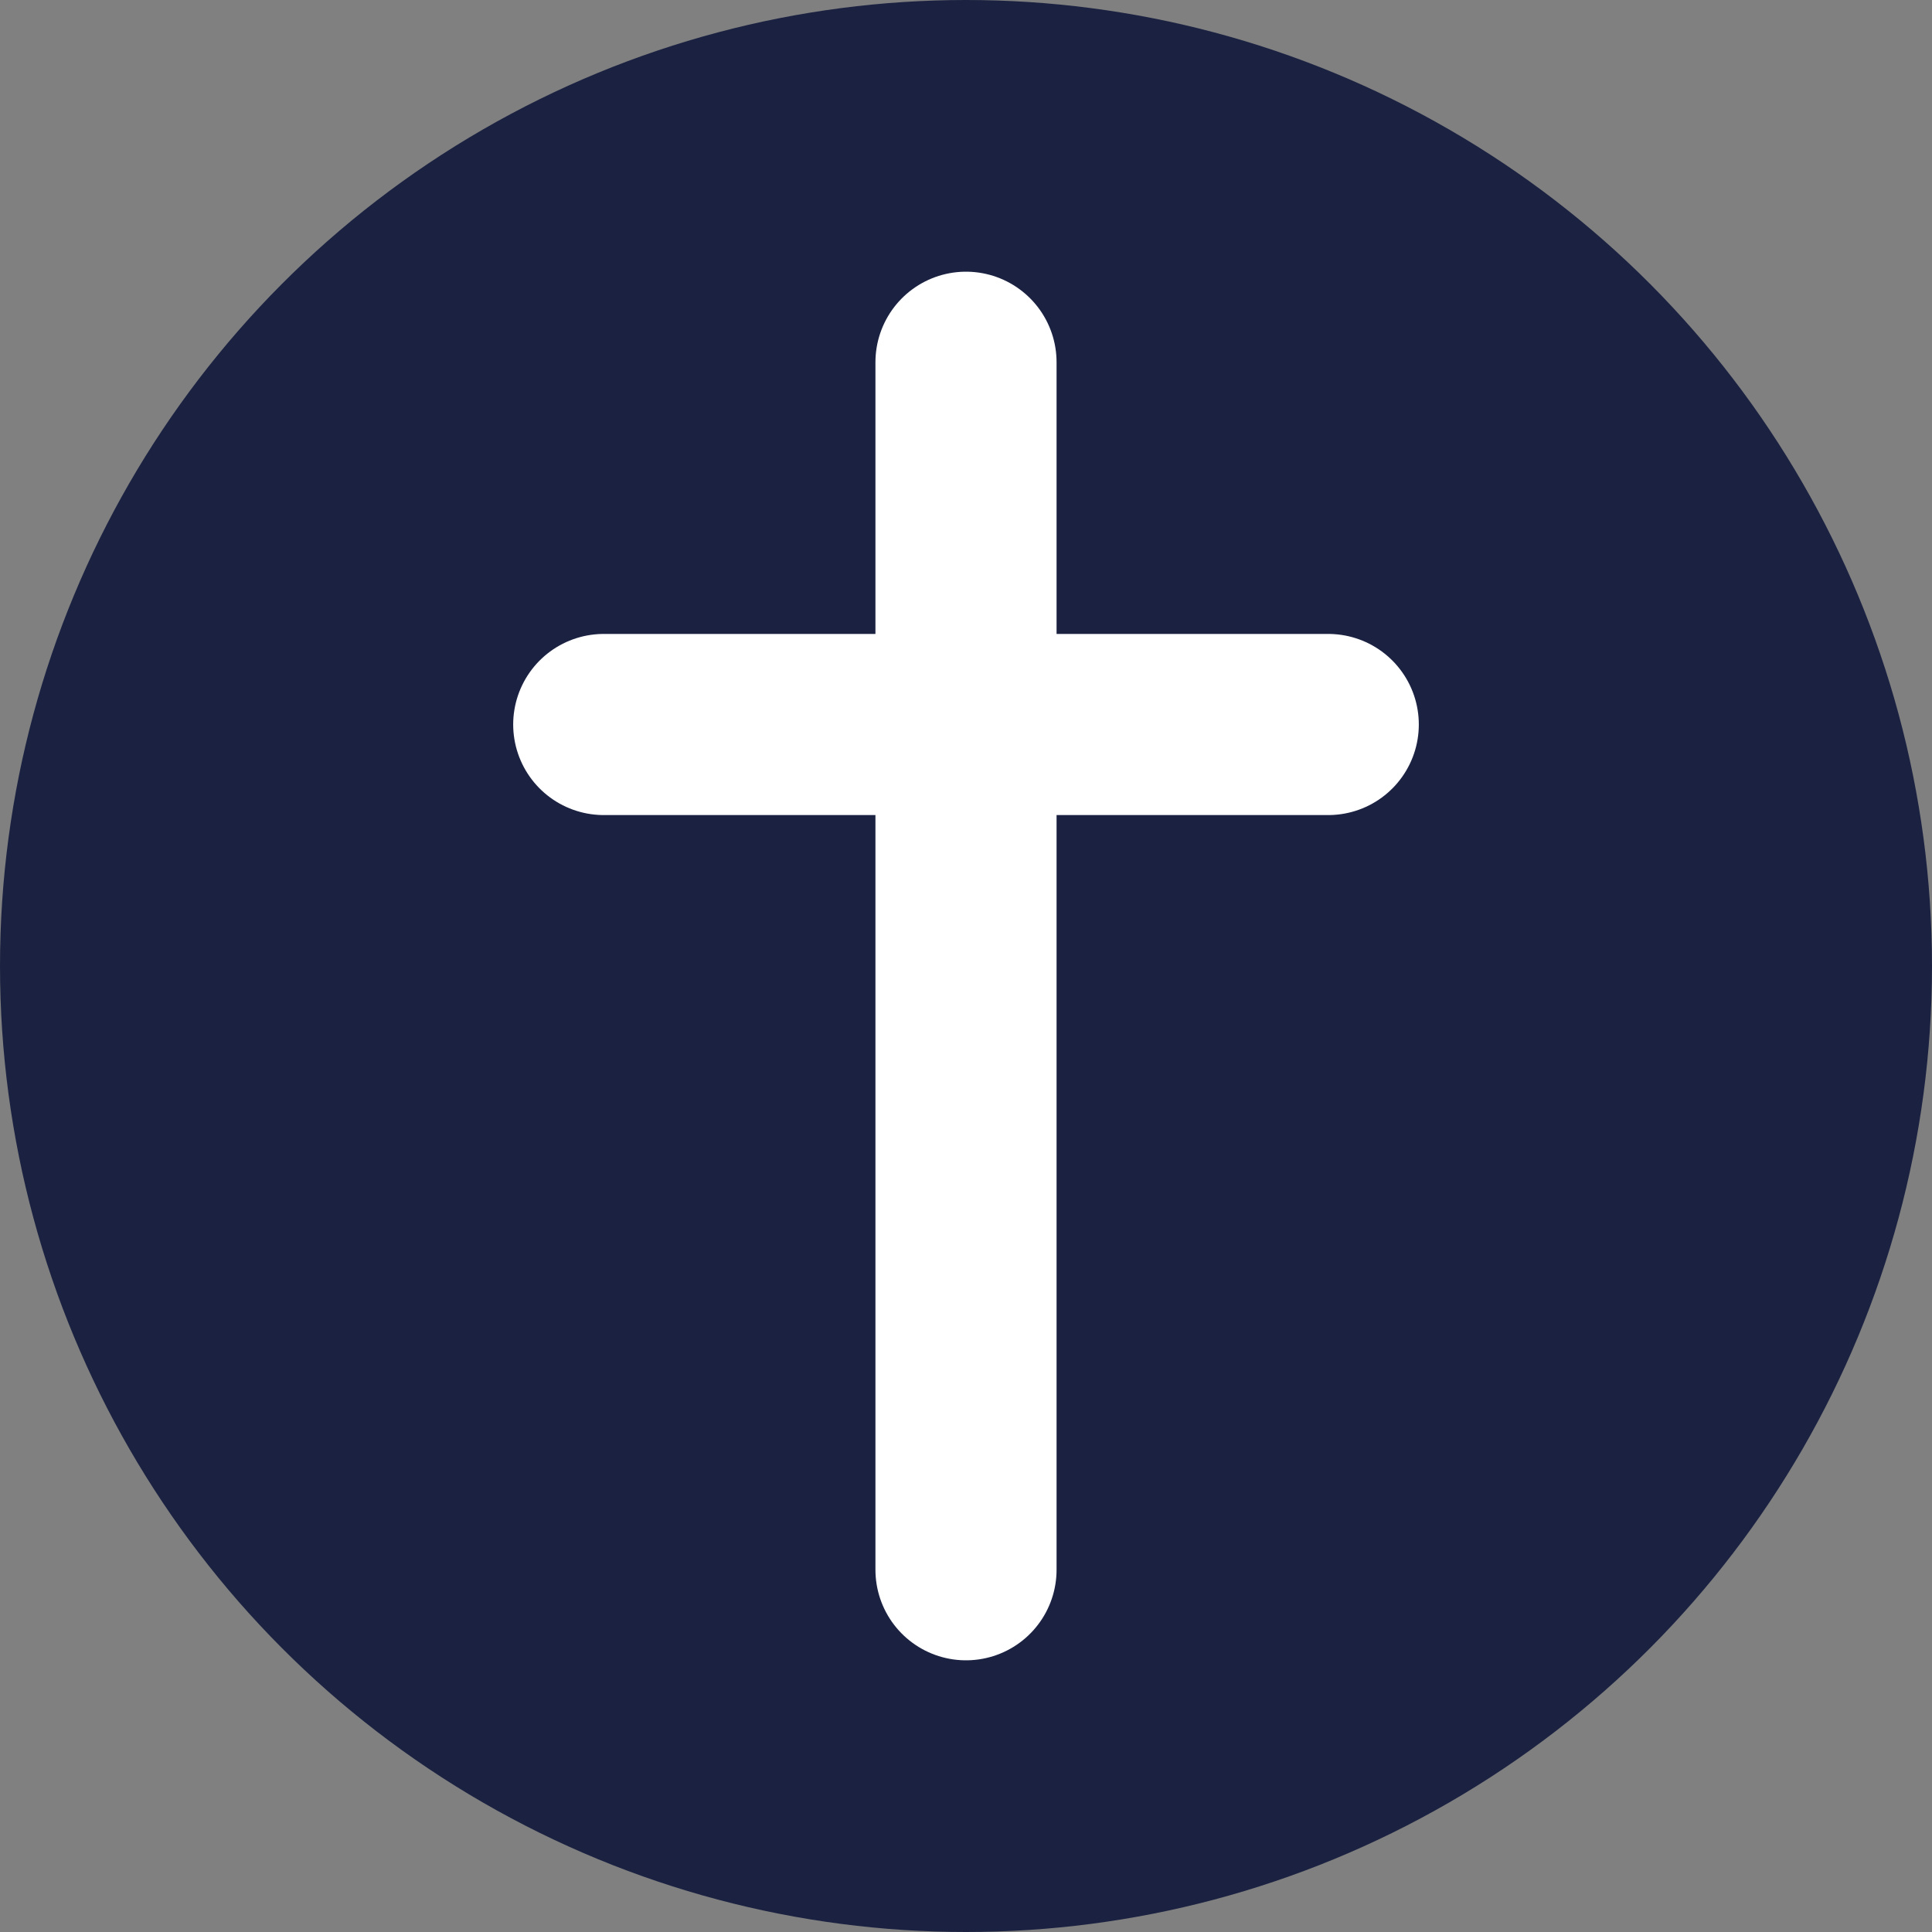
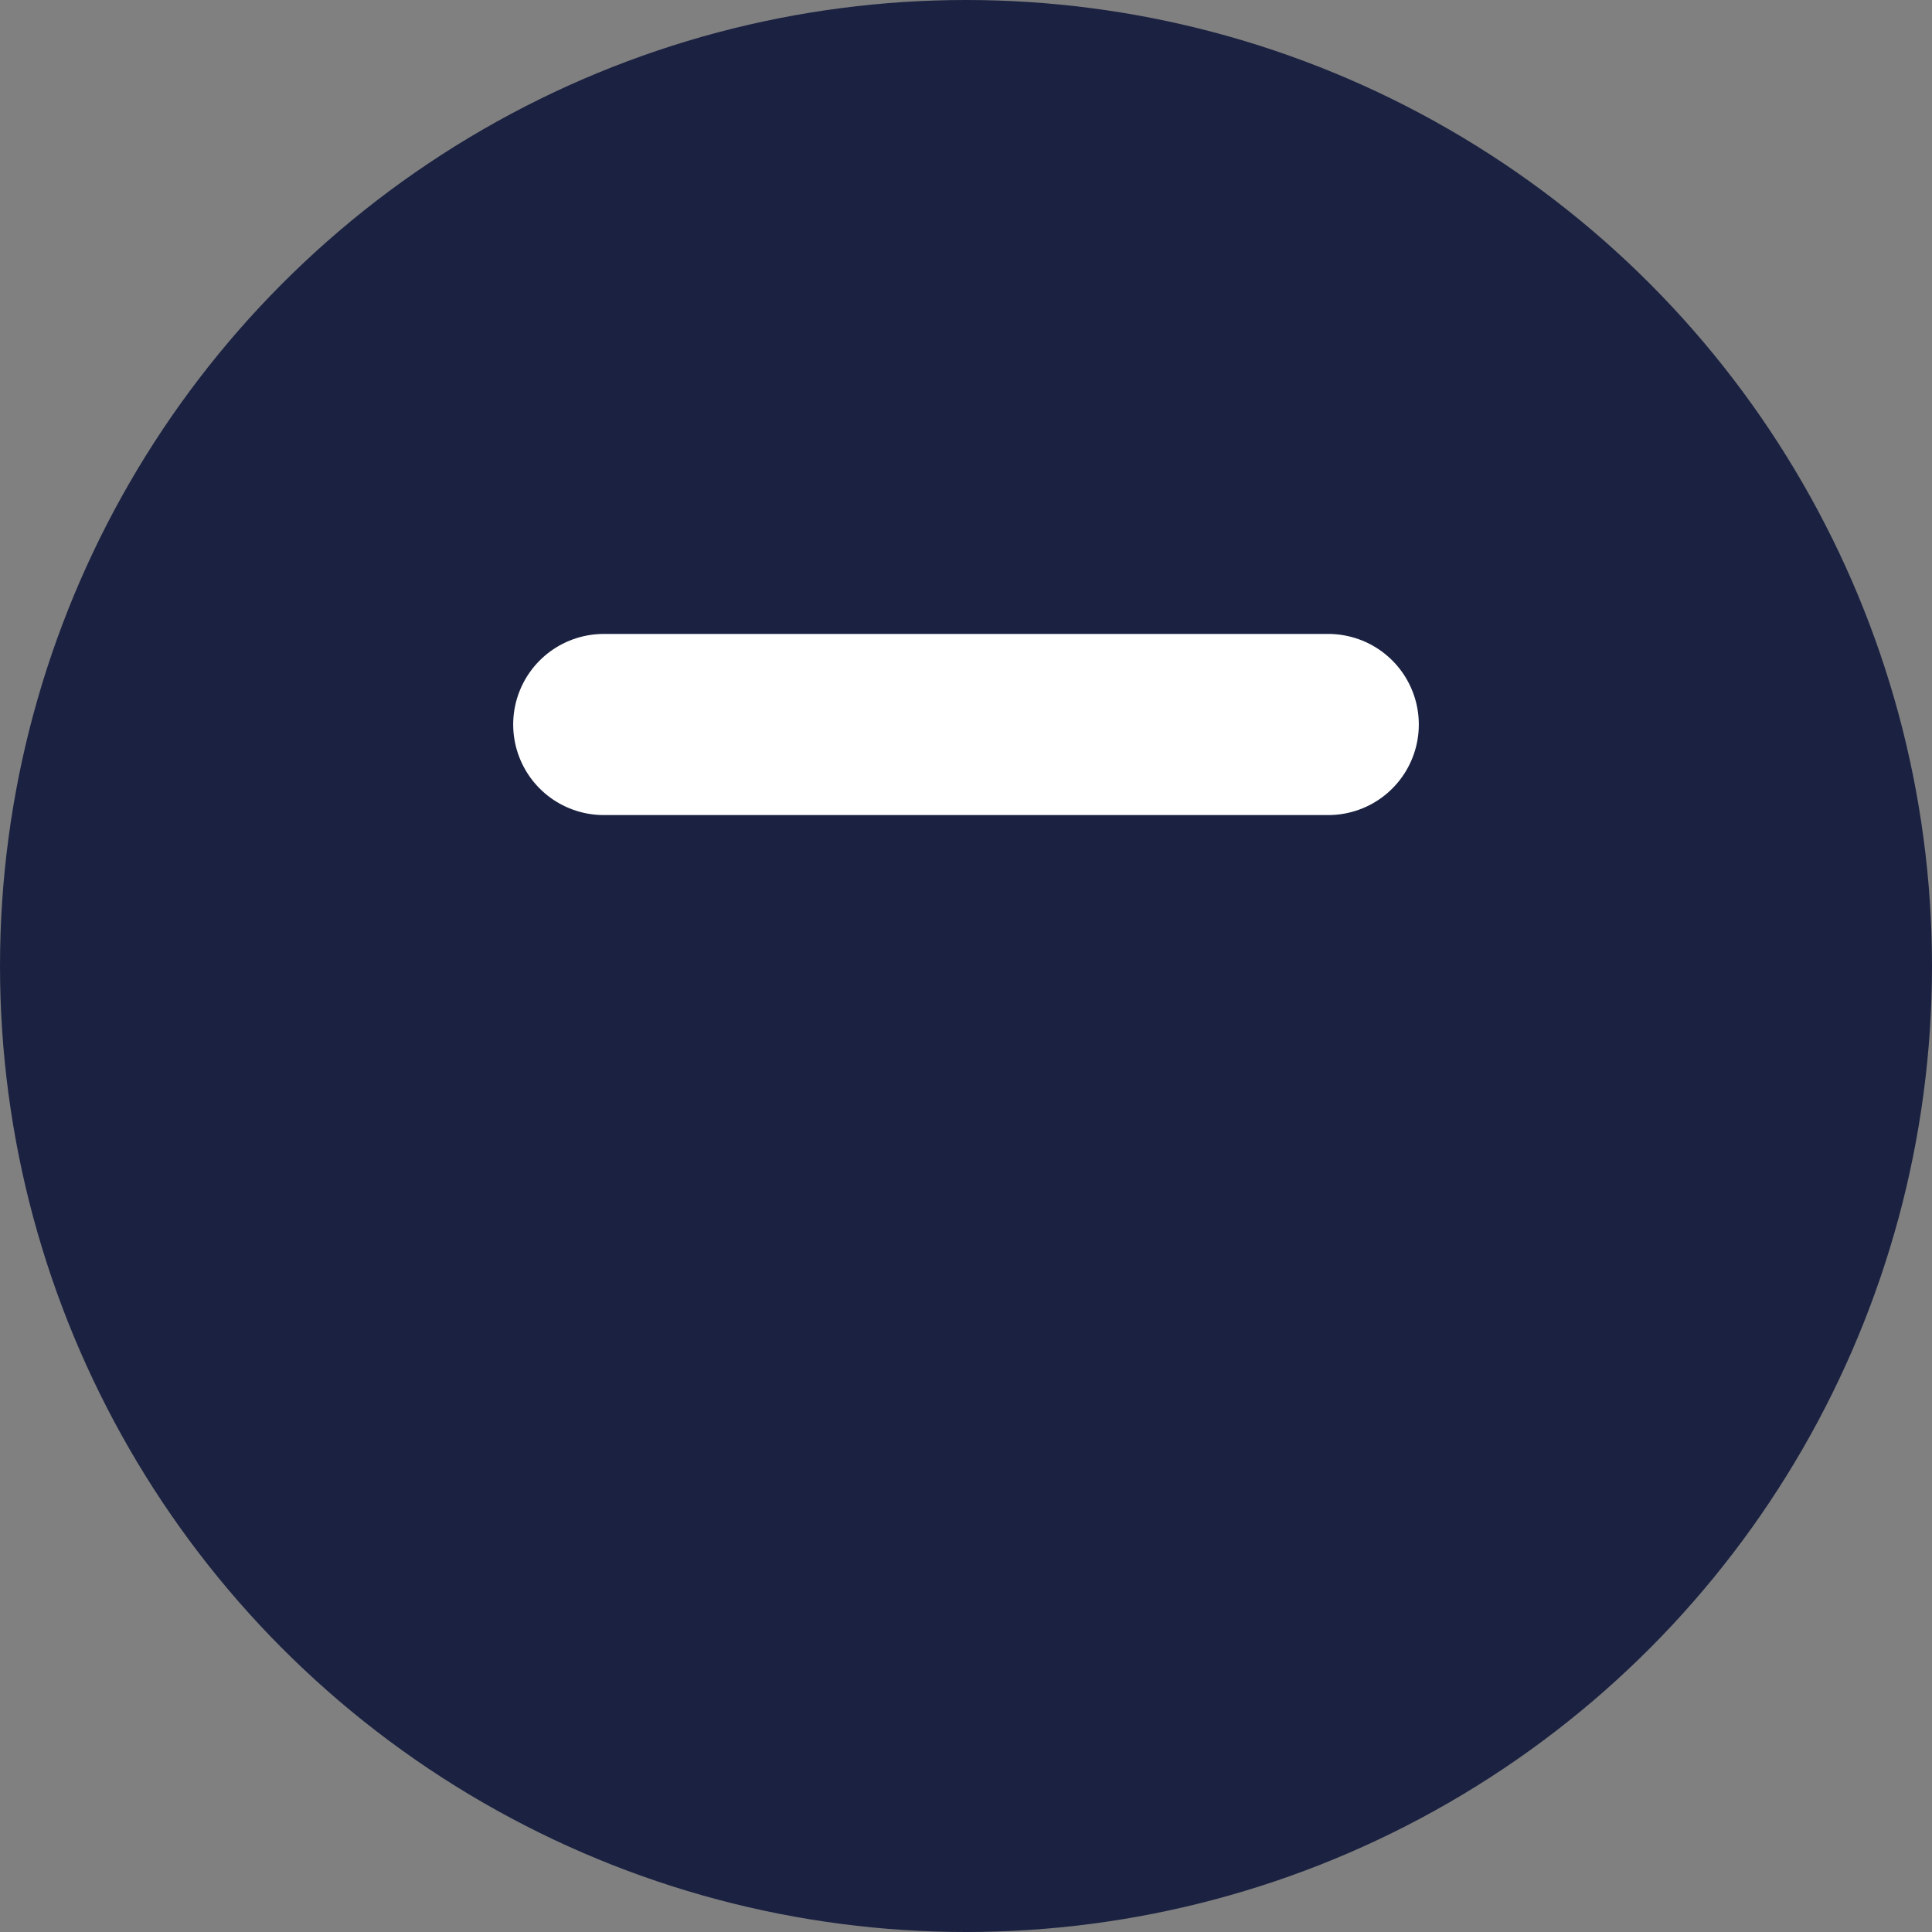
<svg xmlns="http://www.w3.org/2000/svg" width="32" height="32" viewBox="0 0 32 32" fill="none">
  <rect x="0" y="0" width="32" height="32" fill="#808080" stroke="none" />
  <circle cx="16" cy="16" r="16" fill="#1b2241" />
-   <path d="M16 6L16 26" stroke="white" stroke-width="3" stroke-linecap="round" />
  <path d="M10 12L22 12" stroke="white" stroke-width="3" stroke-linecap="round" />
</svg>